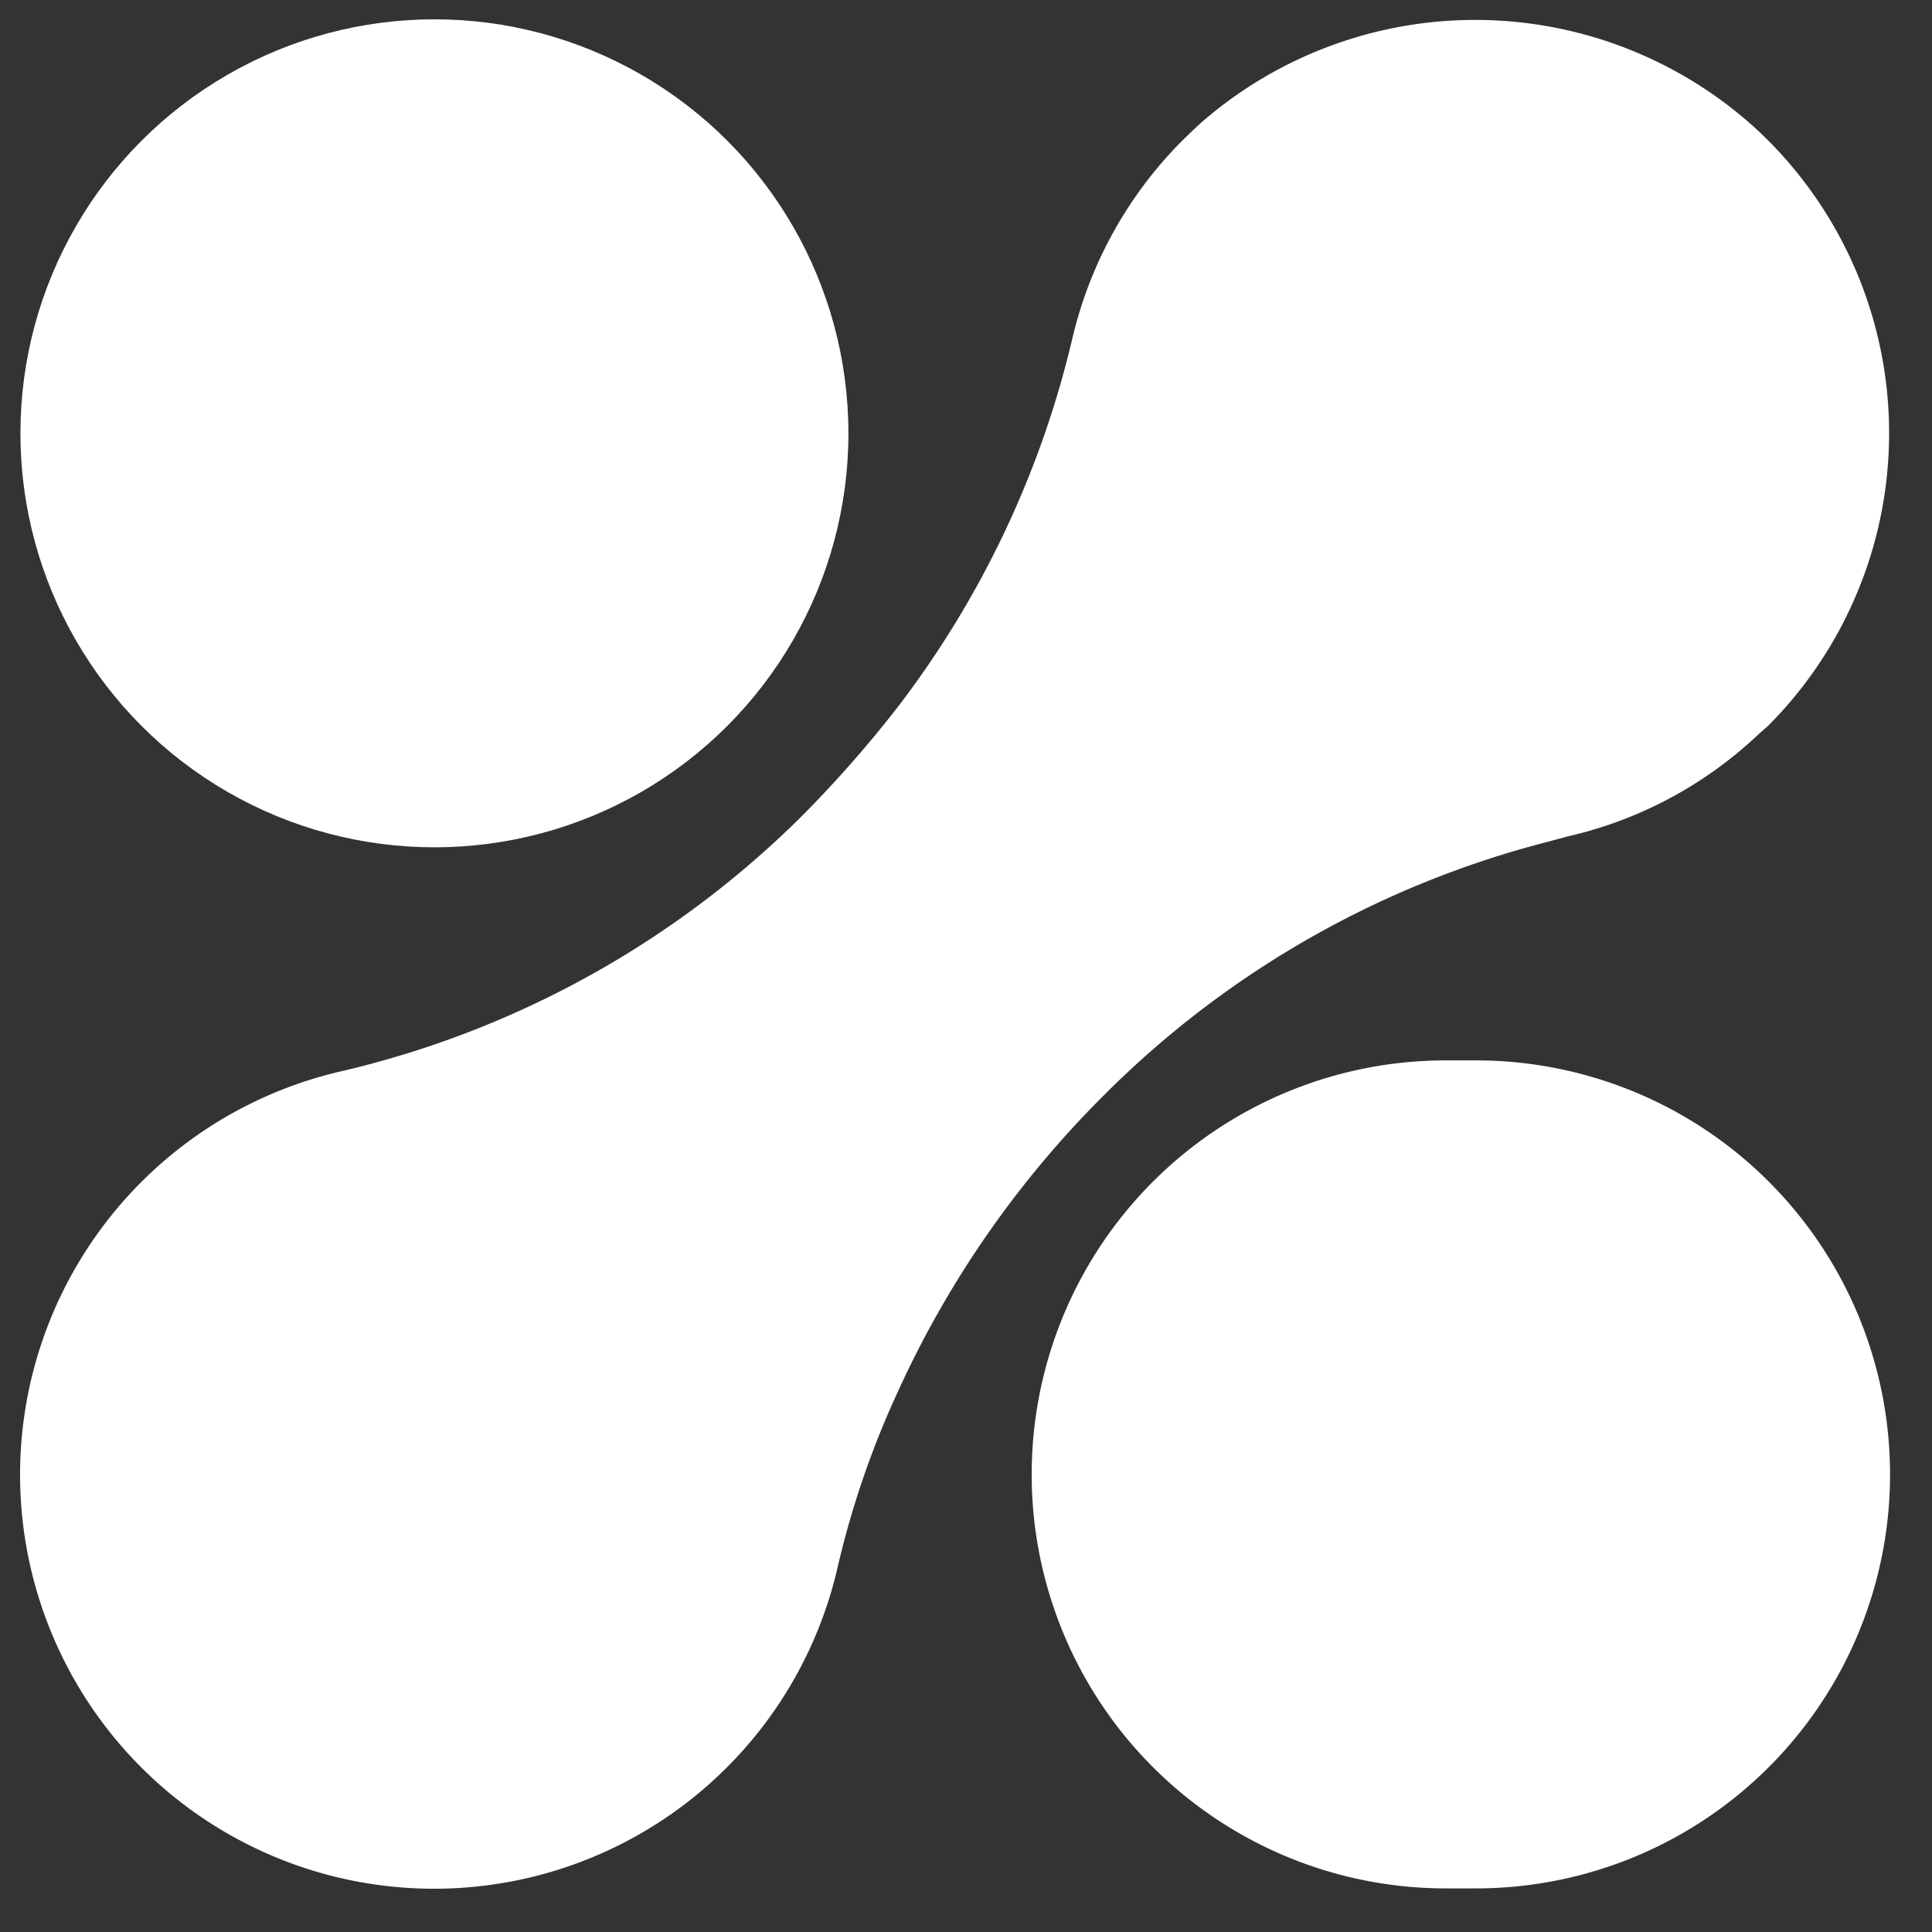
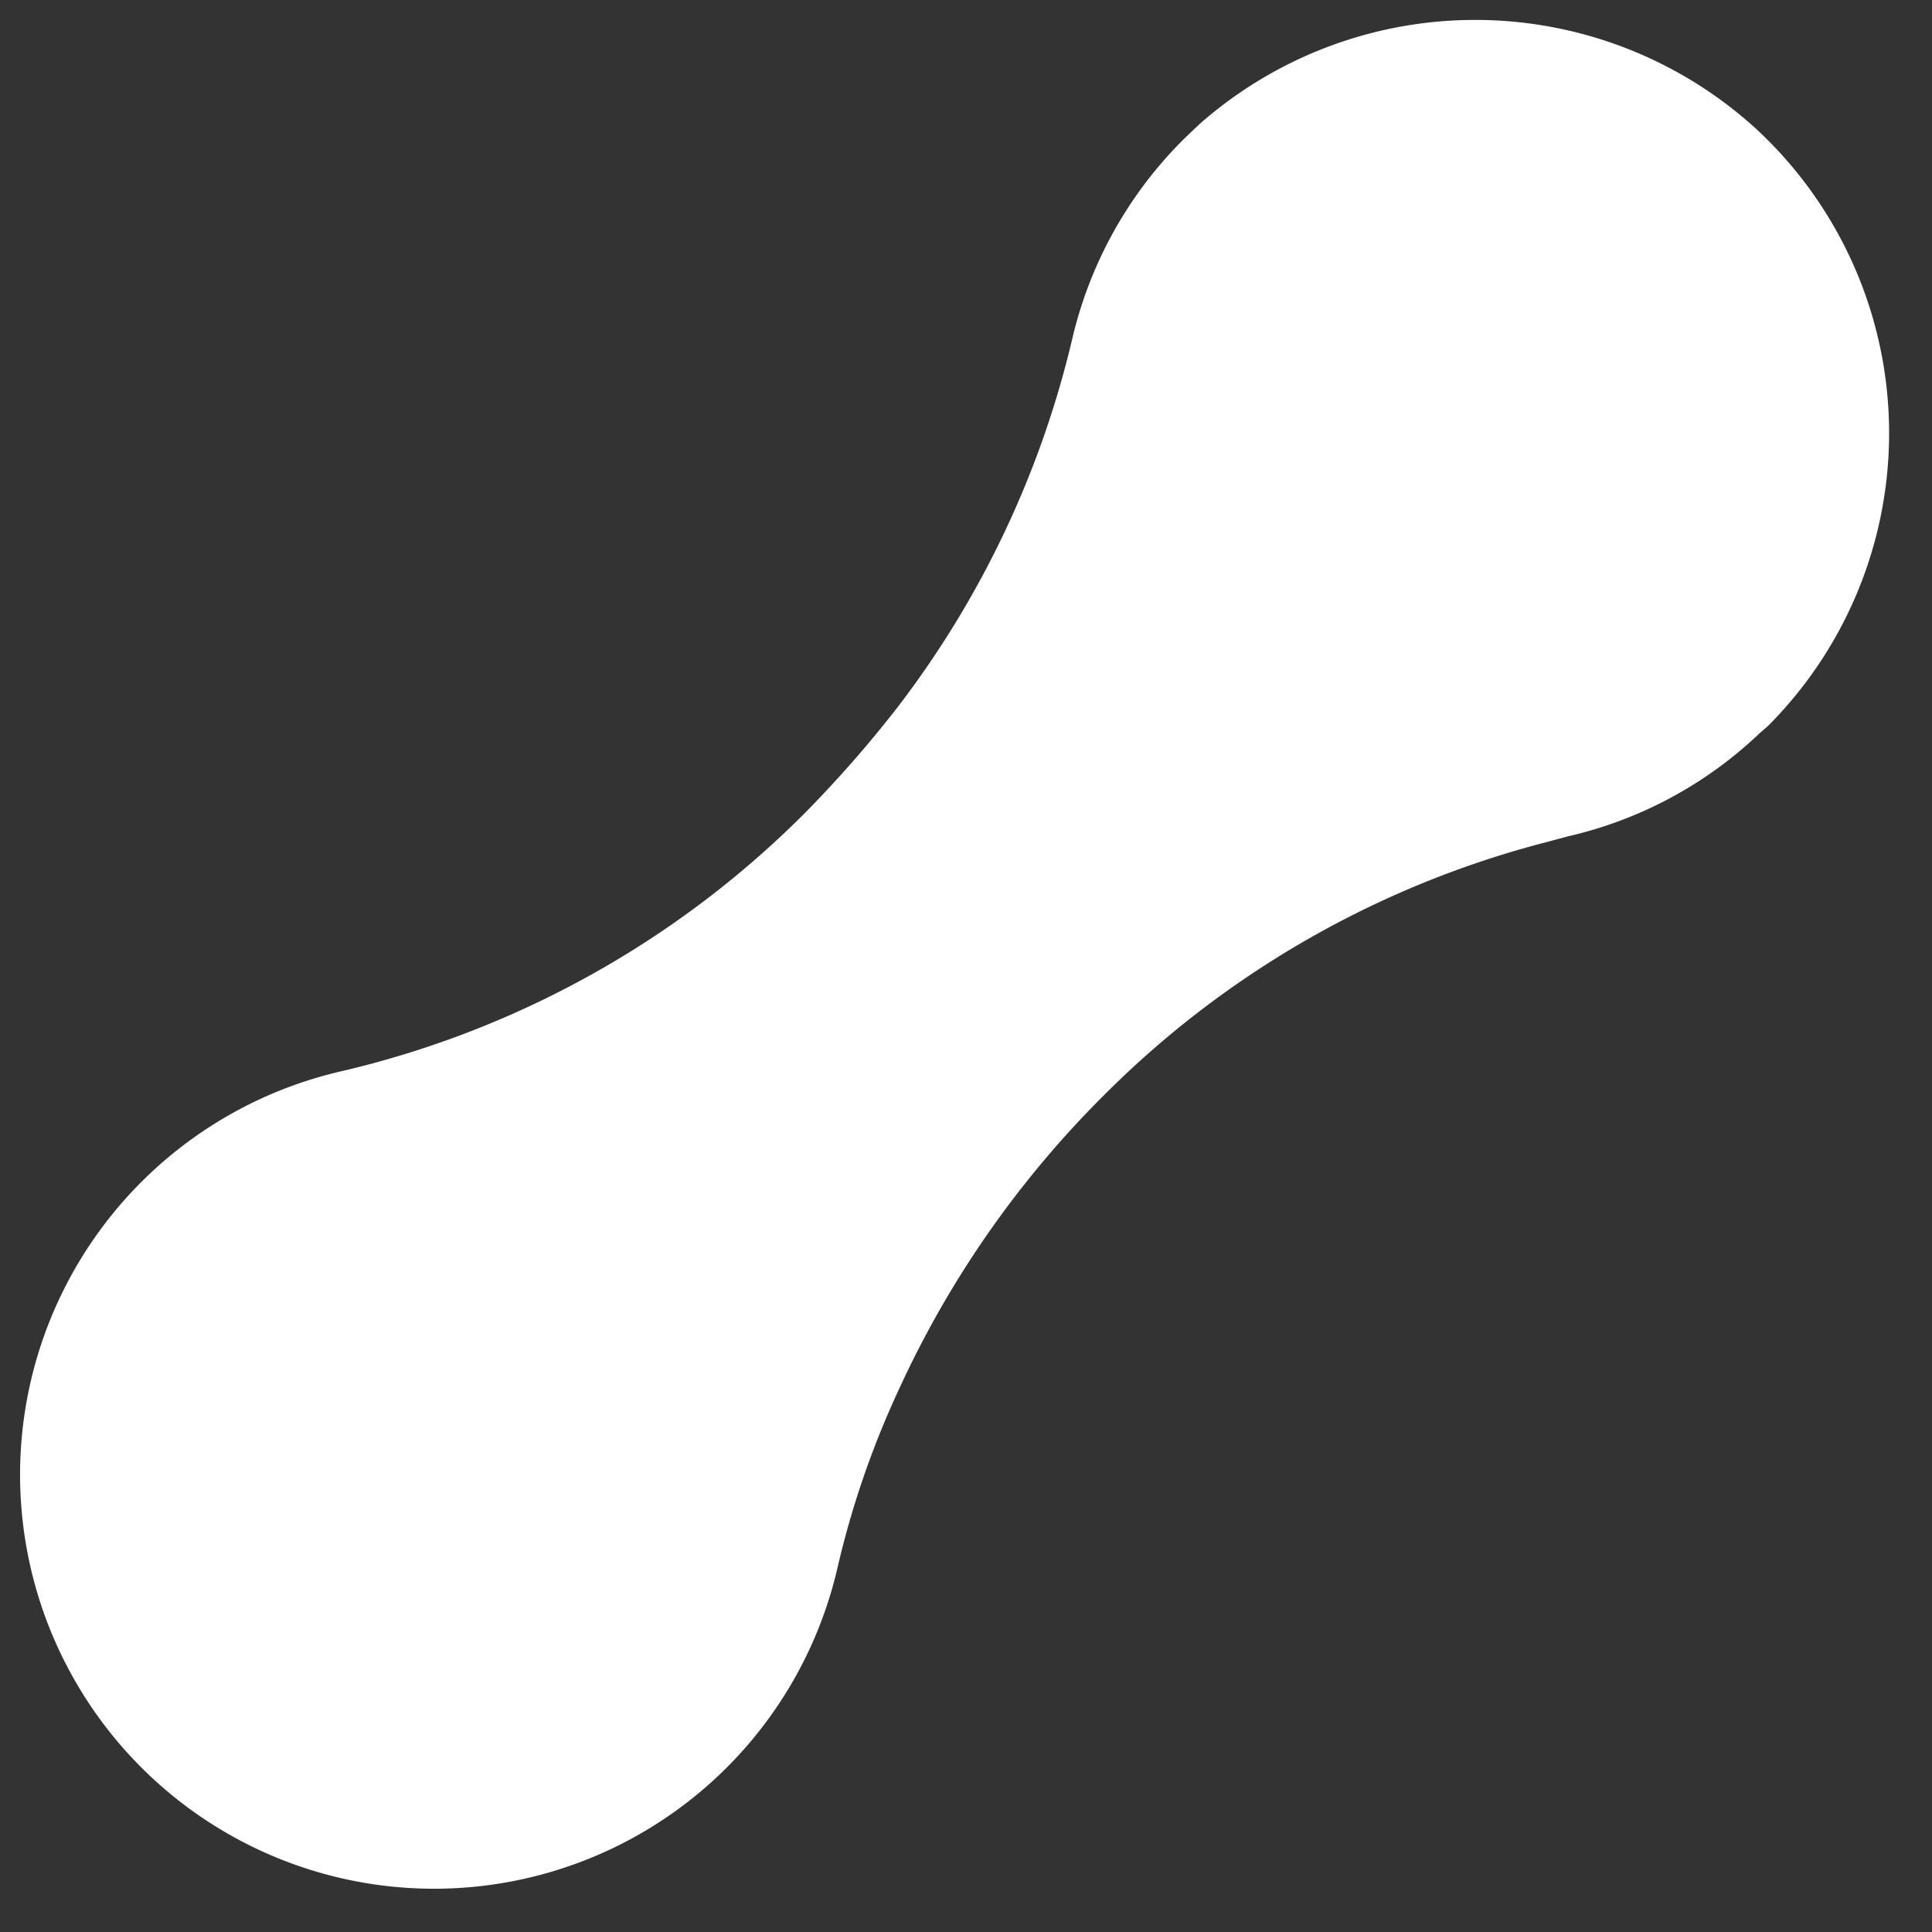
<svg xmlns="http://www.w3.org/2000/svg" id="Layer_1" data-name="Layer 1" viewBox="0 0 35 35">
  <rect x="0" y="0" width="35" height="35" fill="#333333" stroke="none" />
  <defs>
    <style>.cls-1{fill:#fff;}</style>
  </defs>
  <path class="cls-1" d="M20,19.84a17.49,17.49,0,0,1,8-4.58l.41-.11a7.43,7.43,0,0,0,3.46-1.86l.16-.14a7.51,7.51,0,0,0-.21-10.81,7.55,7.55,0,0,0-10.08-.1c-.16.15-.32.3-.47.46a7.5,7.5,0,0,0-1.85,3.46,17.62,17.62,0,0,1-3.15,6.64,21.78,21.78,0,0,1-1.68,1.92h0a17.46,17.46,0,0,1-8.42,4.69,7.5,7.5,0,1,0,9,9,16.43,16.43,0,0,1,1.11-3.23A18.22,18.22,0,0,1,20,19.84Z" />
-   <circle class="cls-1" cx="7.87" cy="7.85" r="7.5" />
-   <path class="cls-1" d="M26.74,19.21l-.55,0a7.49,7.49,0,0,0,0,15l.55,0a7.5,7.5,0,0,0,0-15Z" />
</svg>